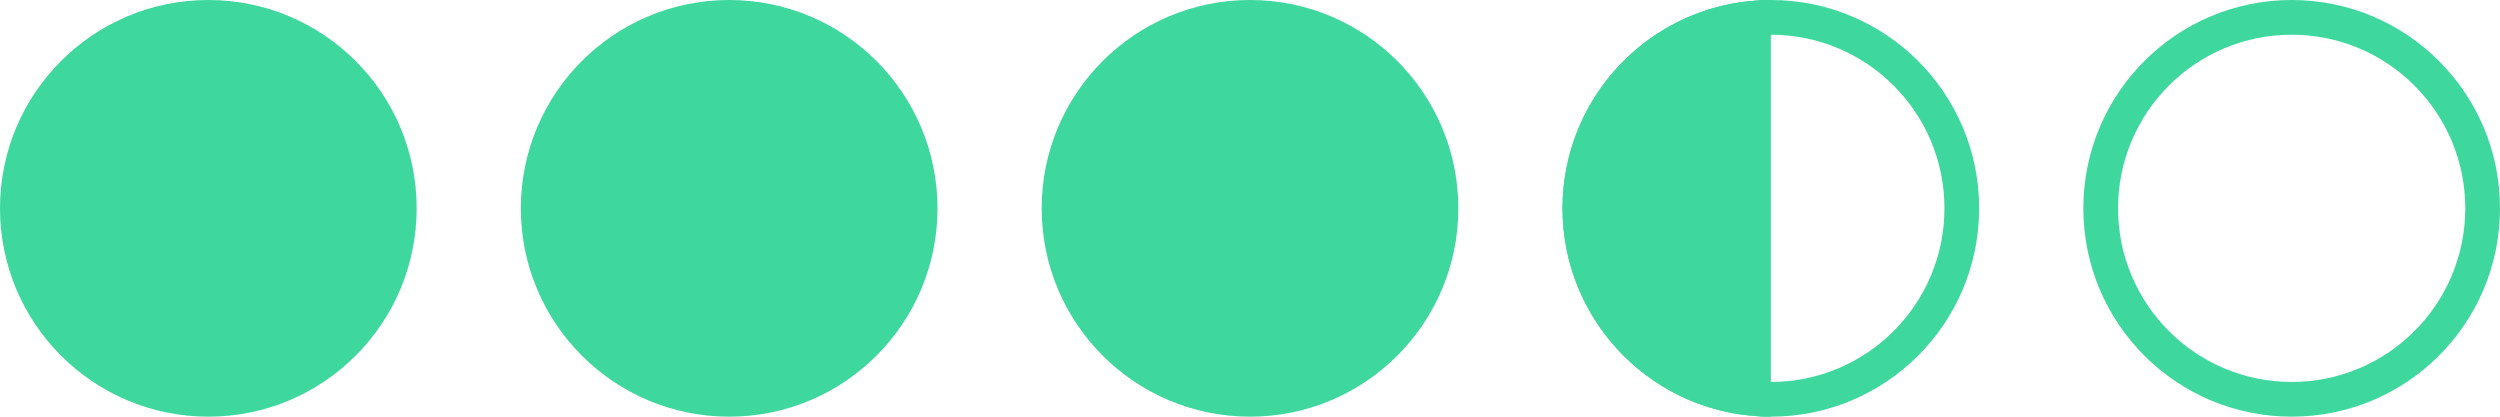
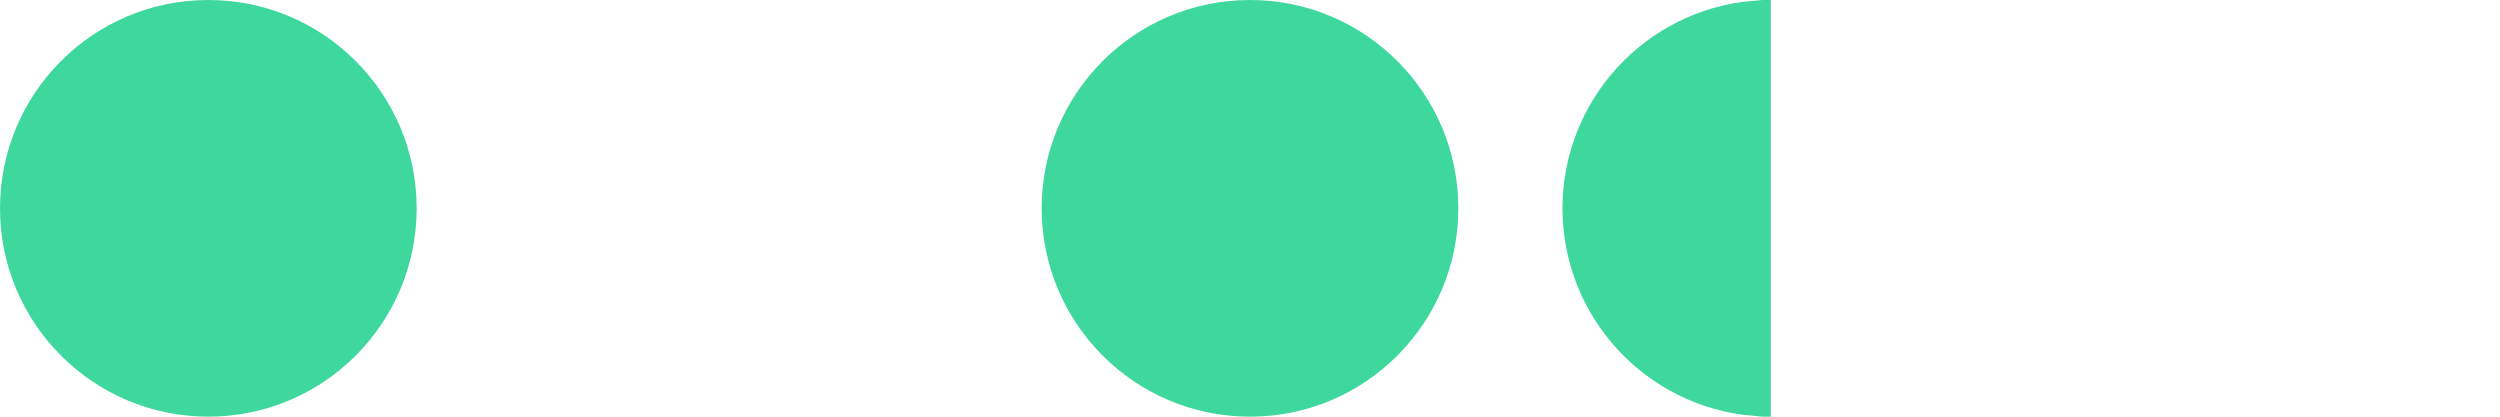
<svg xmlns="http://www.w3.org/2000/svg" width="72" height="12" viewBox="0 0 72 12" fill="none">
  <circle cx="6" cy="6" r="6" fill="#3ED89E" />
  <circle cx="36" cy="6" r="6" fill="#3ED89E" />
-   <circle cx="21" cy="6" r="6" fill="#3ED89E" />
-   <circle cx="66" cy="6" r="5.5" stroke="#3ED89E" />
-   <circle cx="51" cy="6" r="5.5" stroke="#3ED89E" />
-   <path d="M50.5 11.477C47.697 11.225 45.5 8.869 45.5 6C45.5 3.131 47.697 0.775 50.5 0.522V0.545V0.567V0.59V0.612V0.635V0.658V0.681V0.704V0.727V0.75V0.774V0.797V0.821V0.845V0.868V0.892V0.916V0.94V0.964V0.989V1.013V1.038V1.062V1.087V1.111V1.136V1.161V1.186V1.211V1.236V1.262V1.287V1.313V1.338V1.364V1.389V1.415V1.441V1.467V1.493V1.519V1.545V1.572V1.598V1.624V1.651V1.678V1.704V1.731V1.758V1.785V1.812V1.839V1.866V1.893V1.92V1.948V1.975V2.003V2.03V2.058V2.086V2.113V2.141V2.169V2.197V2.225V2.253V2.281V2.31V2.338V2.366V2.395V2.423V2.452V2.48V2.509V2.538V2.566V2.595V2.624V2.653V2.682V2.711V2.74V2.769V2.799V2.828V2.857V2.887V2.916V2.946V2.975V3.005V3.034V3.064V3.094V3.123V3.153V3.183V3.213V3.243V3.273V3.303V3.333V3.363V3.393V3.423V3.454V3.484V3.514V3.545V3.575V3.605V3.636V3.666V3.697V3.727V3.758V3.789V3.819V3.85V3.881V3.911V3.942V3.973V4.004V4.035V4.066V4.097V4.127V4.158V4.189V4.22V4.251V4.283V4.314V4.345V4.376V4.407V4.438V4.469V4.501V4.532V4.563V4.594V4.625V4.657V4.688V4.719V4.751V4.782V4.813V4.845V4.876V4.907V4.939V4.97V5.002V5.033V5.064V5.096V5.127V5.159V5.19V5.222V5.253V5.284V5.316V5.347V5.379V5.41V5.442V5.473V5.505V5.536V5.567V5.599V5.63V5.662V5.693V5.725V5.756V5.787V5.819V5.85V5.881V5.913V5.944V5.975V6.007V6.038V6.069V6.101V6.132V6.163V6.194V6.226V6.257V6.288V6.319V6.35V6.381V6.413V6.444V6.475V6.506V6.537V6.568V6.599V6.63V6.661V6.692V6.722V6.753V6.784V6.815V6.846V6.876V6.907V6.938V6.968V6.999V7.029V7.06V7.091V7.121V7.151V7.182V7.212V7.242V7.273V7.303V7.333V7.363V7.394V7.424V7.454V7.484V7.514V7.544V7.573V7.603V7.633V7.663V7.692V7.722V7.752V7.781V7.811V7.84V7.869V7.899V7.928V7.957V7.987V8.016V8.045V8.074V8.103V8.132V8.16V8.189V8.218V8.247V8.275V8.304V8.332V8.361V8.389V8.418V8.446V8.474V8.502V8.53V8.558V8.586V8.614V8.642V8.669V8.697V8.725V8.752V8.78V8.807V8.834V8.862V8.889V8.916V8.943V8.97V8.997V9.023V9.05V9.077V9.103V9.13V9.156V9.182V9.209V9.235V9.261V9.287V9.313V9.339V9.364V9.39V9.415V9.441V9.466V9.492V9.517V9.542V9.567V9.592V9.617V9.642V9.666V9.691V9.715V9.74V9.764V9.788V9.812V9.836V9.86V9.884V9.908V9.931V9.955V9.978V10.002V10.025V10.048V10.071V10.094V10.117V10.139V10.162V10.184V10.207V10.229V10.251V10.273V10.295V10.317V10.339V10.36V10.382V10.403V10.425V10.446V10.467V10.488V10.509V10.529V10.55V10.57V10.591V10.611V10.631V10.651V10.671V10.691V10.71V10.73V10.749V10.769V10.788V10.807V10.826V10.844V10.863V10.882V10.9V10.918V10.936V10.954V10.972V10.99V11.008V11.025V11.042V11.06V11.077V11.094V11.11V11.127V11.144V11.16V11.176V11.192V11.208V11.224V11.24V11.255V11.271V11.286V11.301V11.316V11.331V11.346V11.36V11.375V11.389V11.403V11.417V11.431V11.445V11.458V11.472V11.477Z" fill="#3ED89E" stroke="#3ED89E" />
+   <path d="M50.5 11.477C47.697 11.225 45.5 8.869 45.5 6C45.5 3.131 47.697 0.775 50.5 0.522V0.545V0.567V0.59V0.612V0.635V0.658V0.681V0.704V0.727V0.75V0.774V0.797V0.821V0.845V0.868V0.892V0.916V0.94V0.964V0.989V1.013V1.038V1.062V1.087V1.111V1.136V1.161V1.186V1.211V1.236V1.262V1.287V1.313V1.338V1.364V1.389V1.415V1.441V1.467V1.493V1.519V1.545V1.572V1.598V1.624V1.651V1.678V1.704V1.731V1.758V1.785V1.812V1.839V1.866V1.893V1.92V1.948V1.975V2.003V2.03V2.058V2.086V2.113V2.141V2.169V2.197V2.225V2.253V2.281V2.31V2.338V2.366V2.395V2.423V2.452V2.48V2.509V2.538V2.566V2.595V2.624V2.653V2.682V2.711V2.74V2.769V2.799V2.828V2.857V2.887V2.916V2.946V2.975V3.005V3.034V3.064V3.094V3.123V3.153V3.183V3.213V3.243V3.273V3.303V3.333V3.363V3.393V3.423V3.454V3.484V3.514V3.545V3.575V3.605V3.636V3.666V3.697V3.727V3.758V3.789V3.819V3.85V3.881V3.911V3.942V3.973V4.004V4.035V4.066V4.097V4.127V4.158V4.189V4.22V4.251V4.283V4.314V4.345V4.376V4.407V4.438V4.469V4.501V4.532V4.563V4.594V4.625V4.657V4.688V4.719V4.751V4.782V4.813V4.845V4.876V4.907V4.939V4.97V5.002V5.033V5.064V5.096V5.127V5.159V5.19V5.222V5.253V5.284V5.316V5.347V5.379V5.41V5.442V5.473V5.505V5.536V5.567V5.599V5.63V5.662V5.693V5.725V5.756V5.787V5.819V5.85V5.881V5.913V5.975V6.007V6.038V6.069V6.101V6.132V6.163V6.194V6.226V6.257V6.288V6.319V6.35V6.381V6.413V6.444V6.475V6.506V6.537V6.568V6.599V6.63V6.661V6.692V6.722V6.753V6.784V6.815V6.846V6.876V6.907V6.938V6.968V6.999V7.029V7.06V7.091V7.121V7.151V7.182V7.212V7.242V7.273V7.303V7.333V7.363V7.394V7.424V7.454V7.484V7.514V7.544V7.573V7.603V7.633V7.663V7.692V7.722V7.752V7.781V7.811V7.84V7.869V7.899V7.928V7.957V7.987V8.016V8.045V8.074V8.103V8.132V8.16V8.189V8.218V8.247V8.275V8.304V8.332V8.361V8.389V8.418V8.446V8.474V8.502V8.53V8.558V8.586V8.614V8.642V8.669V8.697V8.725V8.752V8.78V8.807V8.834V8.862V8.889V8.916V8.943V8.97V8.997V9.023V9.05V9.077V9.103V9.13V9.156V9.182V9.209V9.235V9.261V9.287V9.313V9.339V9.364V9.39V9.415V9.441V9.466V9.492V9.517V9.542V9.567V9.592V9.617V9.642V9.666V9.691V9.715V9.74V9.764V9.788V9.812V9.836V9.86V9.884V9.908V9.931V9.955V9.978V10.002V10.025V10.048V10.071V10.094V10.117V10.139V10.162V10.184V10.207V10.229V10.251V10.273V10.295V10.317V10.339V10.36V10.382V10.403V10.425V10.446V10.467V10.488V10.509V10.529V10.55V10.57V10.591V10.611V10.631V10.651V10.671V10.691V10.71V10.73V10.749V10.769V10.788V10.807V10.826V10.844V10.863V10.882V10.9V10.918V10.936V10.954V10.972V10.99V11.008V11.025V11.042V11.06V11.077V11.094V11.11V11.127V11.144V11.16V11.176V11.192V11.208V11.224V11.24V11.255V11.271V11.286V11.301V11.316V11.331V11.346V11.36V11.375V11.389V11.403V11.417V11.431V11.445V11.458V11.472V11.477Z" fill="#3ED89E" stroke="#3ED89E" />
</svg>